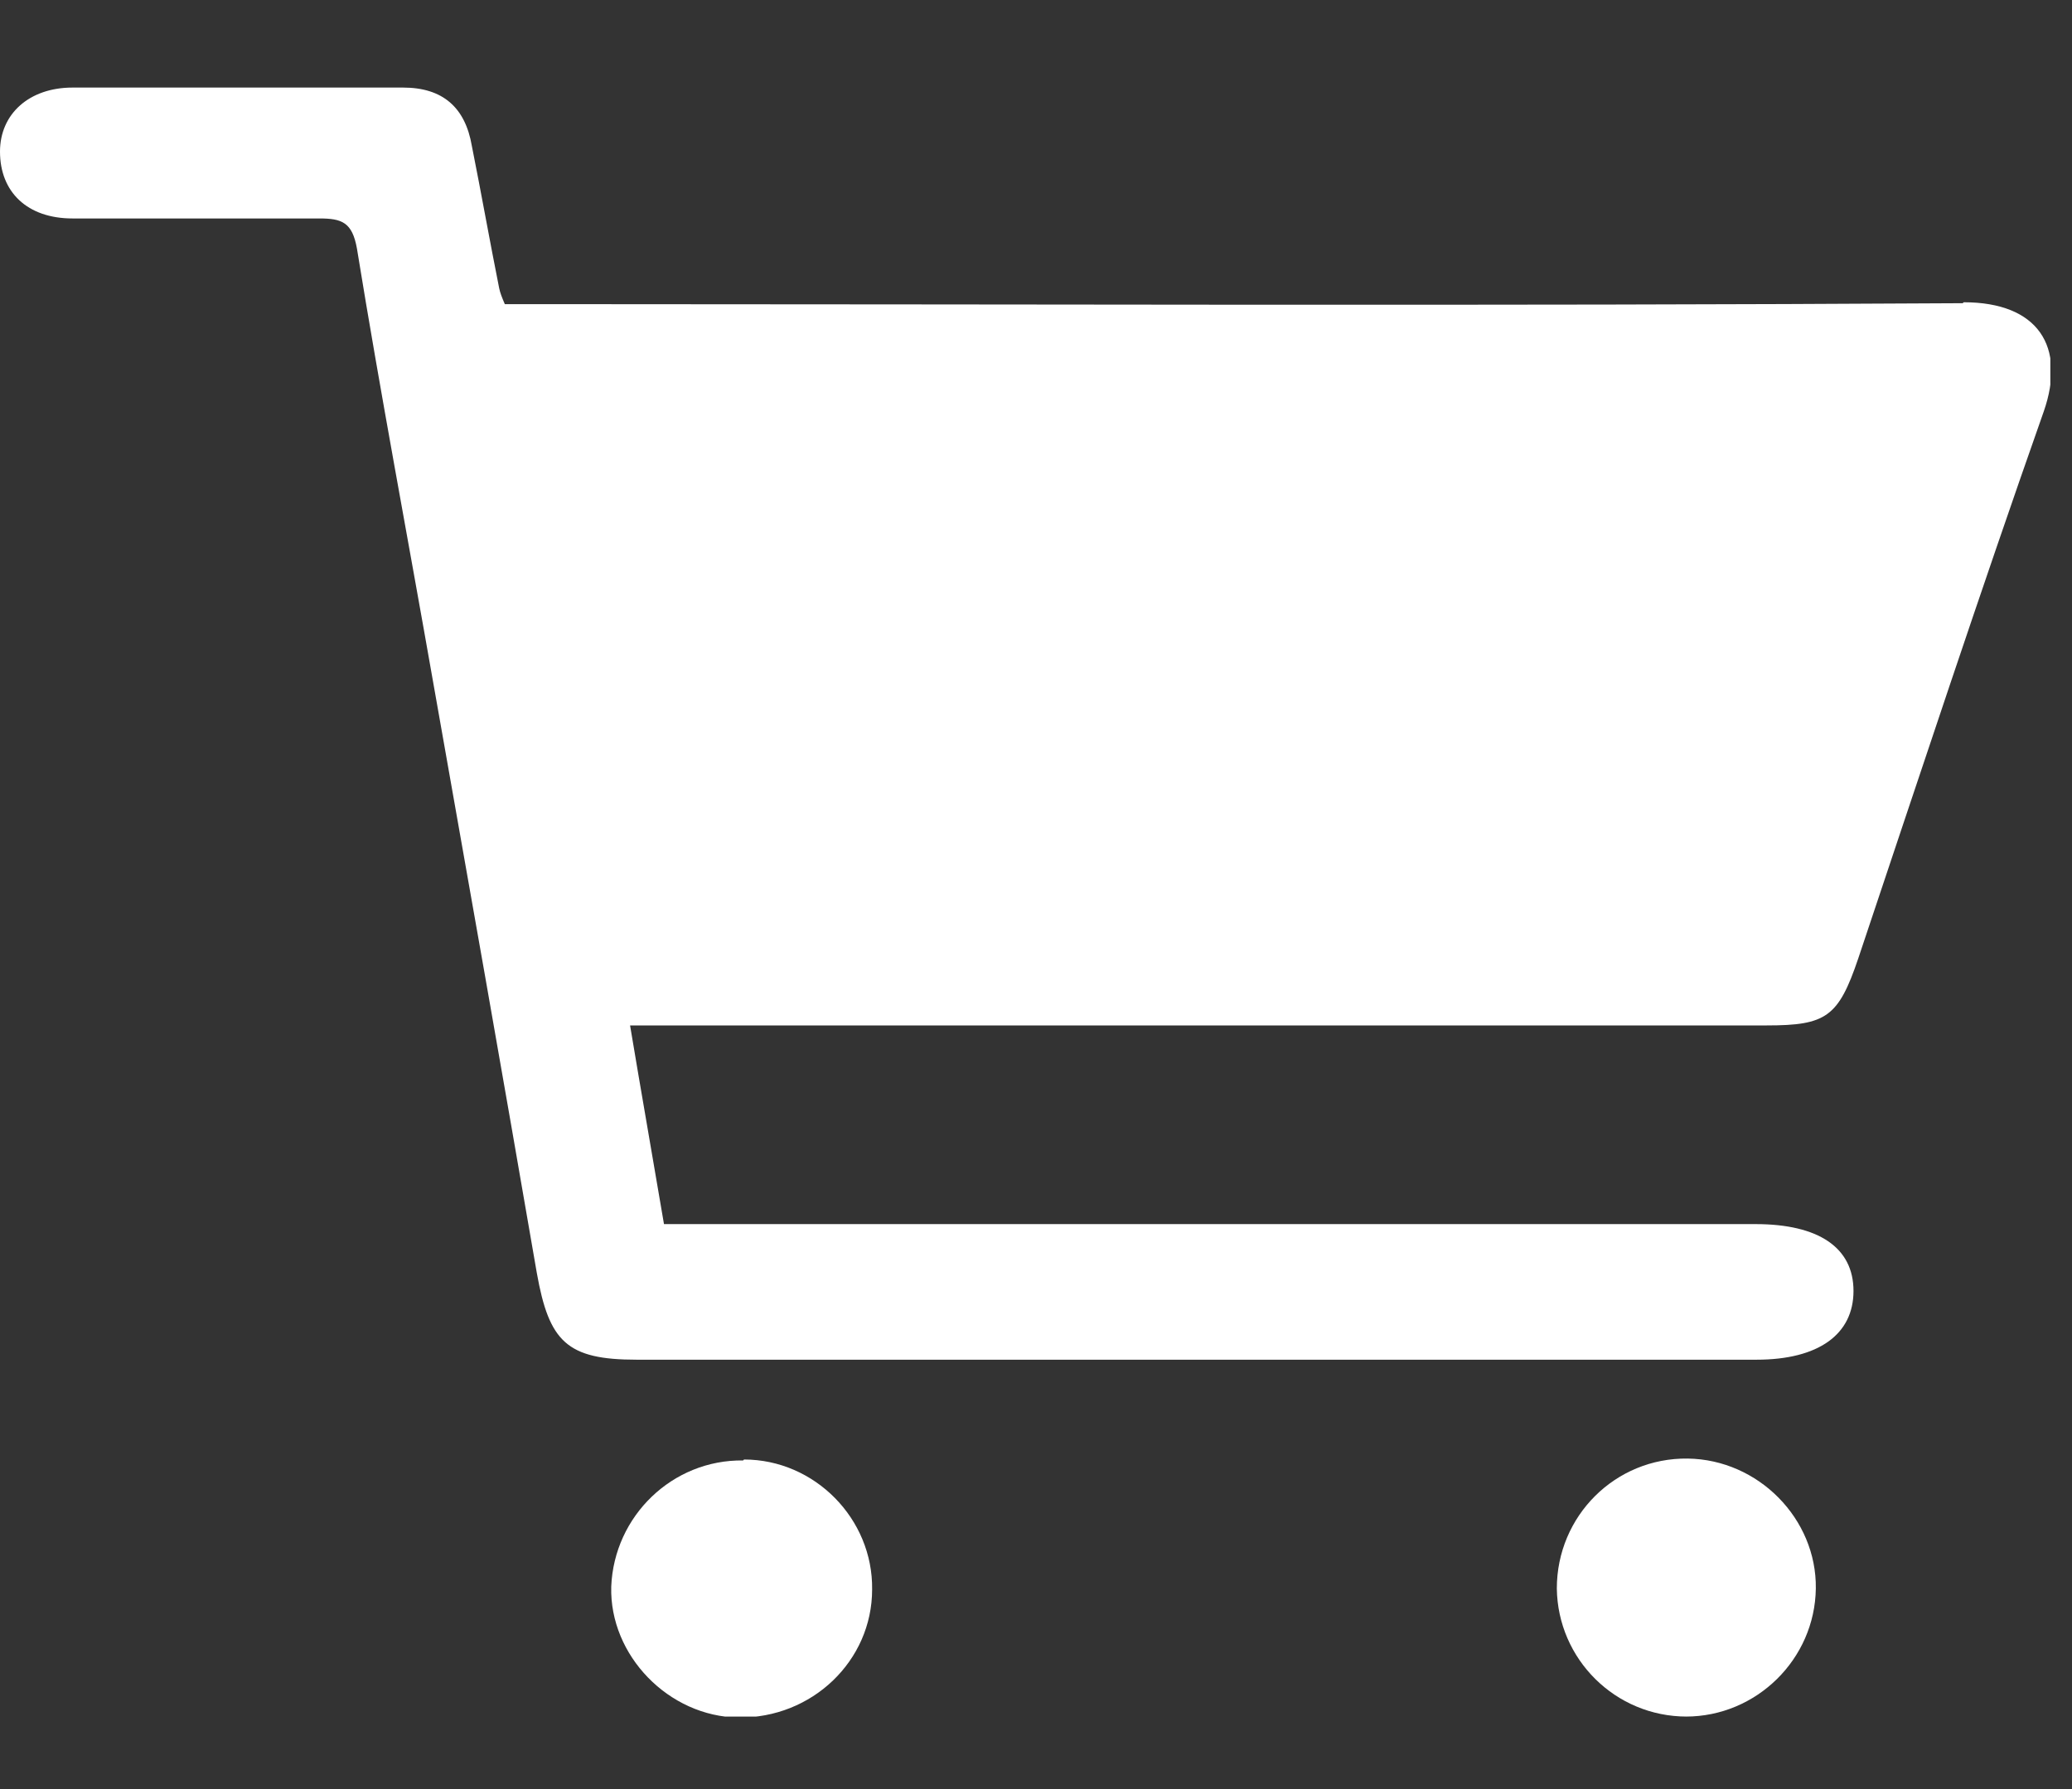
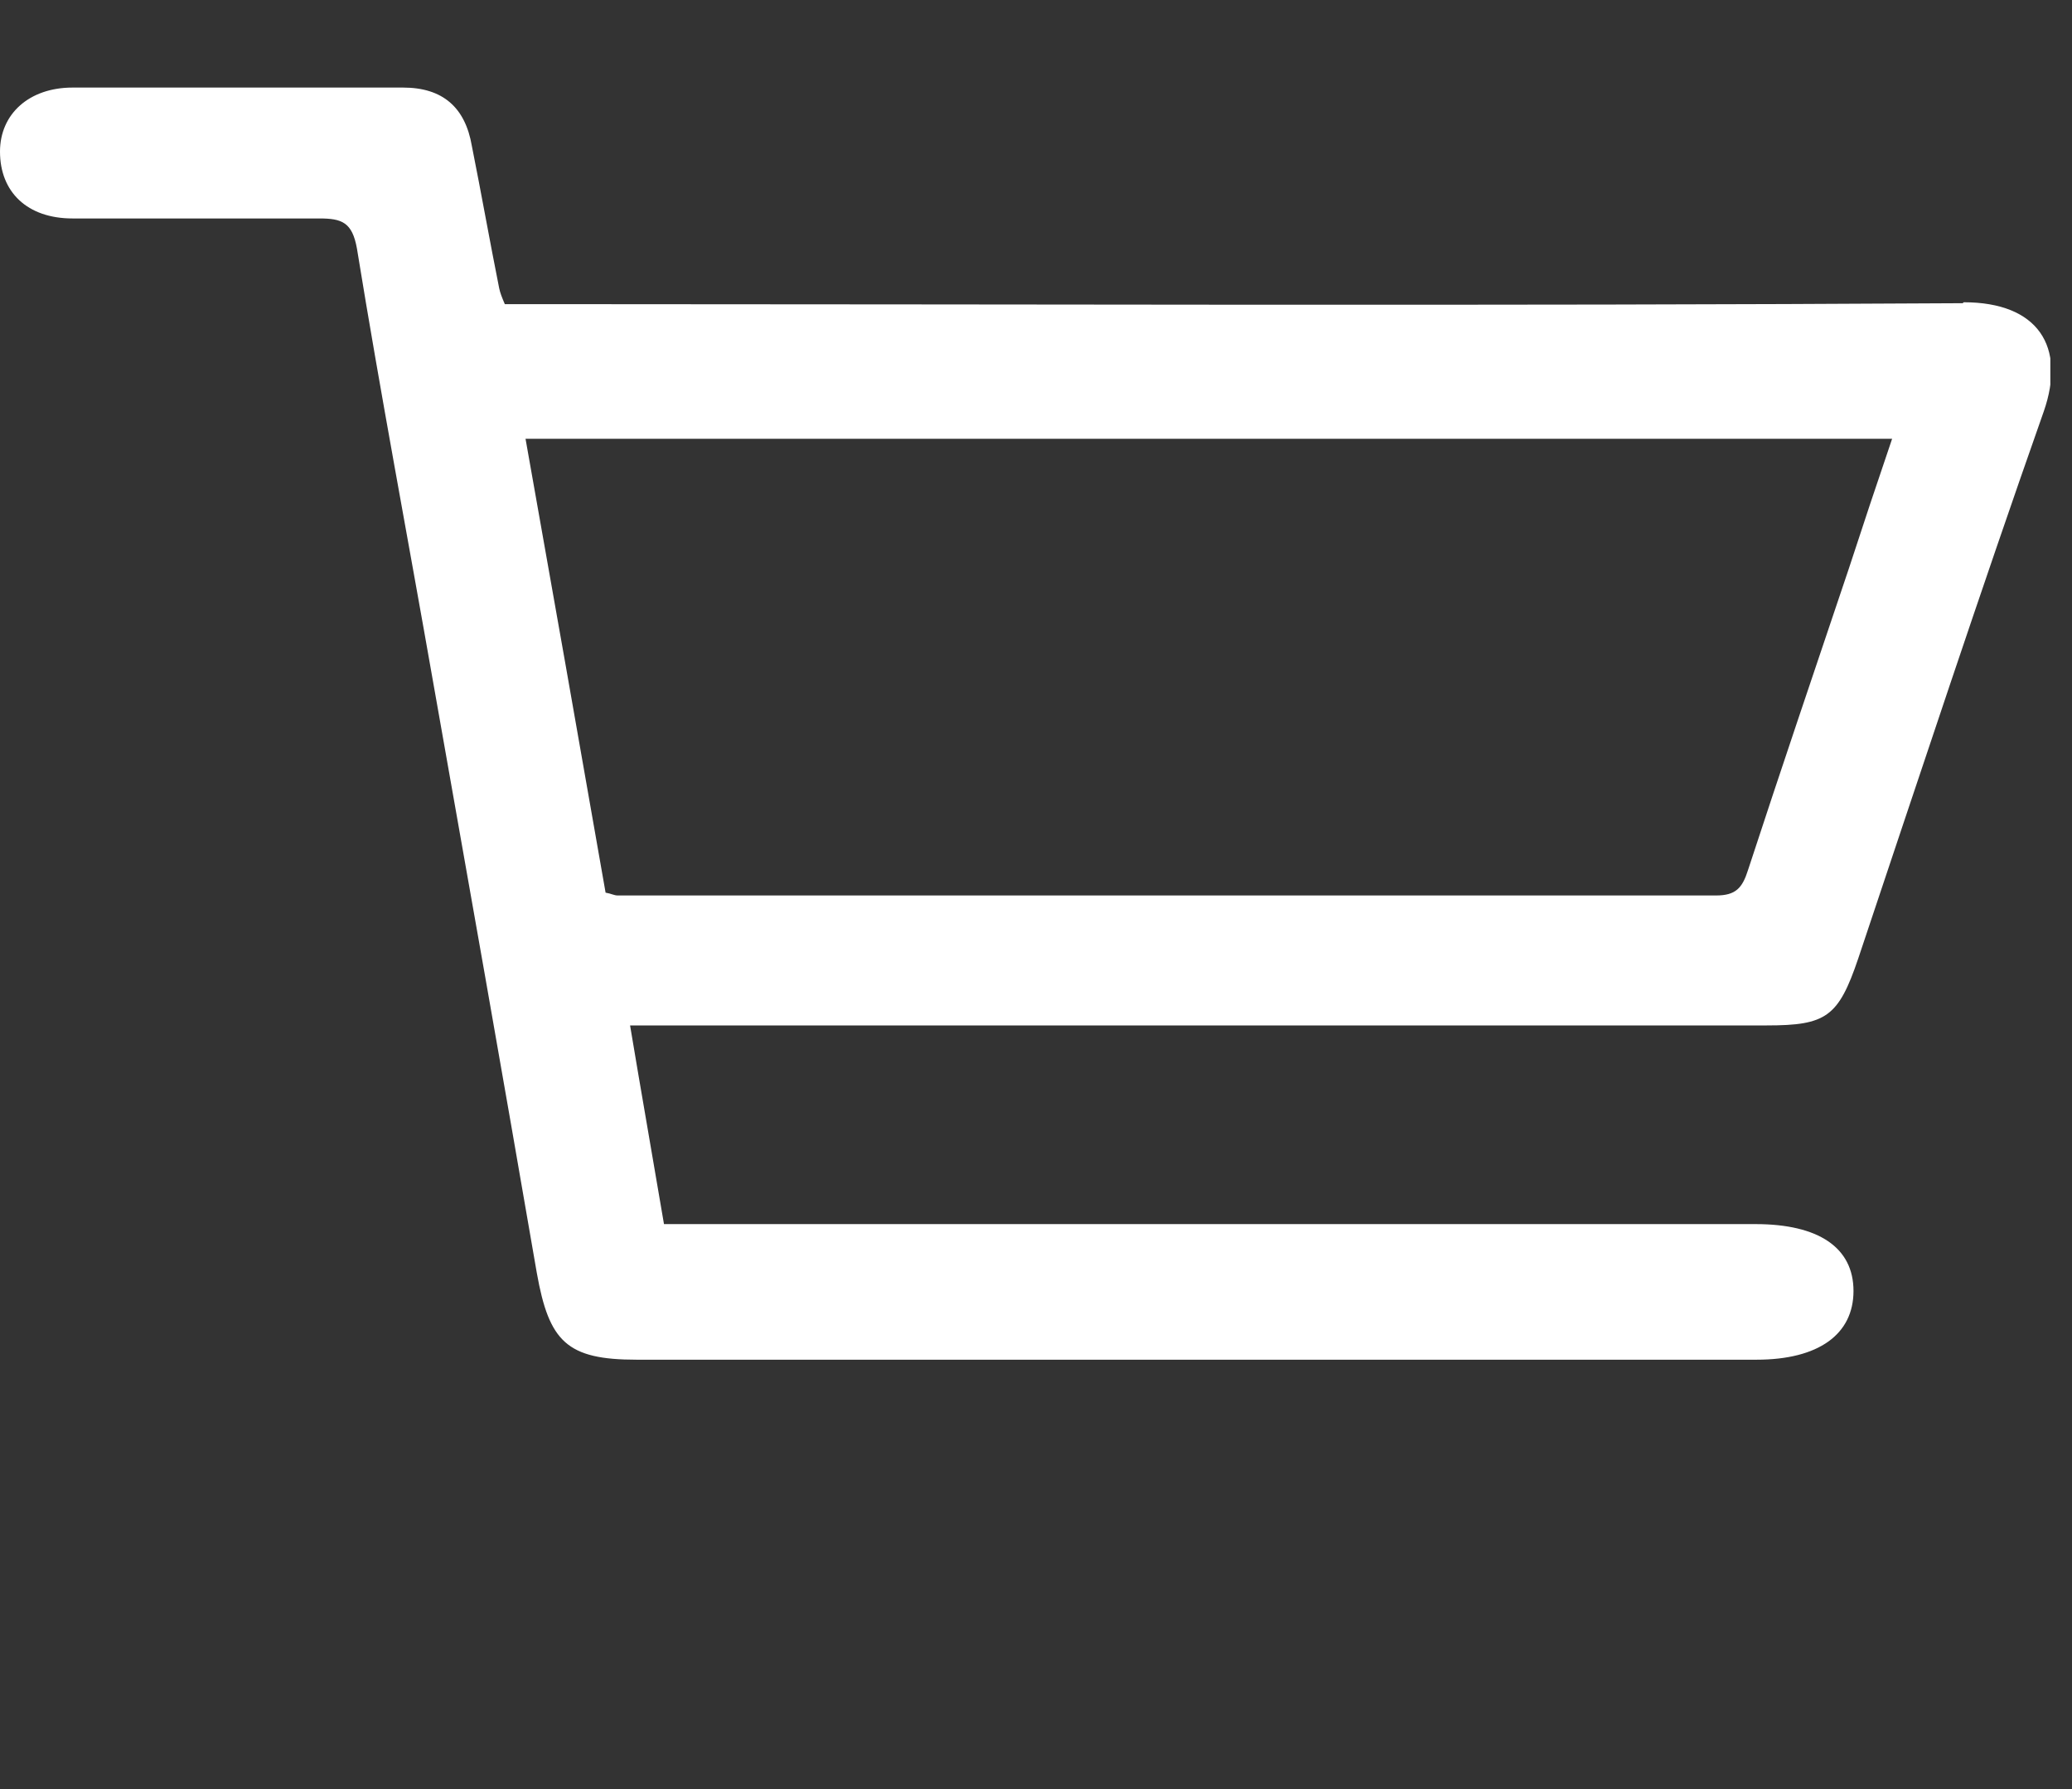
<svg xmlns="http://www.w3.org/2000/svg" width="22" height="19" viewBox="0 0 22 19" fill="none">
  <rect x="0" y="0" width="22" height="19" fill="#333333" stroke="none" />
  <g clip-path="url(#clip0_2243_5370)">
    <path d="M20.84 3.22C15.83 3.25 10.83 3.23 5.82 3.23H5.36C5.33 3.16 5.31 3.11 5.3 3.06C5.2 2.56 5.11 2.05 5.01 1.55C4.94 1.14 4.7 0.93 4.28 0.93C3.11 0.93 1.94 0.93 0.77 0.93C0.31 0.93 0 1.21 0 1.61C0 2.04 0.29 2.32 0.77 2.32C1.65 2.32 2.52 2.32 3.39 2.32C3.63 2.32 3.74 2.36 3.79 2.64C4.04 4.18 4.33 5.71 4.6 7.25C4.97 9.34 5.34 11.43 5.7 13.52C5.83 14.25 6.02 14.44 6.76 14.44C10.72 14.44 14.69 14.44 18.65 14.44C19.31 14.44 19.68 14.17 19.68 13.71C19.68 13.25 19.31 13 18.64 13H7.05C6.93 12.29 6.81 11.61 6.69 10.89H18.76C19.39 10.89 19.52 10.8 19.73 10.18C20.38 8.24 21.02 6.3 21.7 4.37C21.94 3.68 21.64 3.21 20.85 3.21L20.84 3.22ZM19.63 6.04C19.27 7.11 18.91 8.17 18.56 9.24C18.5 9.43 18.43 9.51 18.22 9.51C14.33 9.51 10.44 9.51 6.56 9.51C6.52 9.51 6.49 9.49 6.43 9.48C6.15 7.88 5.87 6.29 5.58 4.66H20.09C19.93 5.13 19.78 5.58 19.63 6.04Z" fill="white" />
-     <path d="M17.91 18.23C17.15 18.23 16.54 17.62 16.53 16.87C16.53 16.1 17.15 15.48 17.92 15.49C18.67 15.5 19.29 16.13 19.28 16.87C19.27 17.62 18.65 18.23 17.9 18.23H17.91Z" fill="white" />
-     <path d="M7.9 15.5C8.65 15.5 9.27 16.13 9.26 16.88C9.26 17.64 8.62 18.25 7.84 18.24C7.1 18.23 6.47 17.58 6.49 16.85C6.52 16.1 7.14 15.5 7.89 15.51L7.9 15.5Z" fill="white" />
-     <path d="M4.93 3.94H20.92L18.79 10.03L6.18 10.32L4.93 3.94Z" fill="white" />
  </g>
  <defs>
    <clipPath id="clip0_2243_5370">
      <rect width="21.77" height="17.3" fill="white" transform="translate(0 0.93)" />
    </clipPath>
  </defs>
</svg>